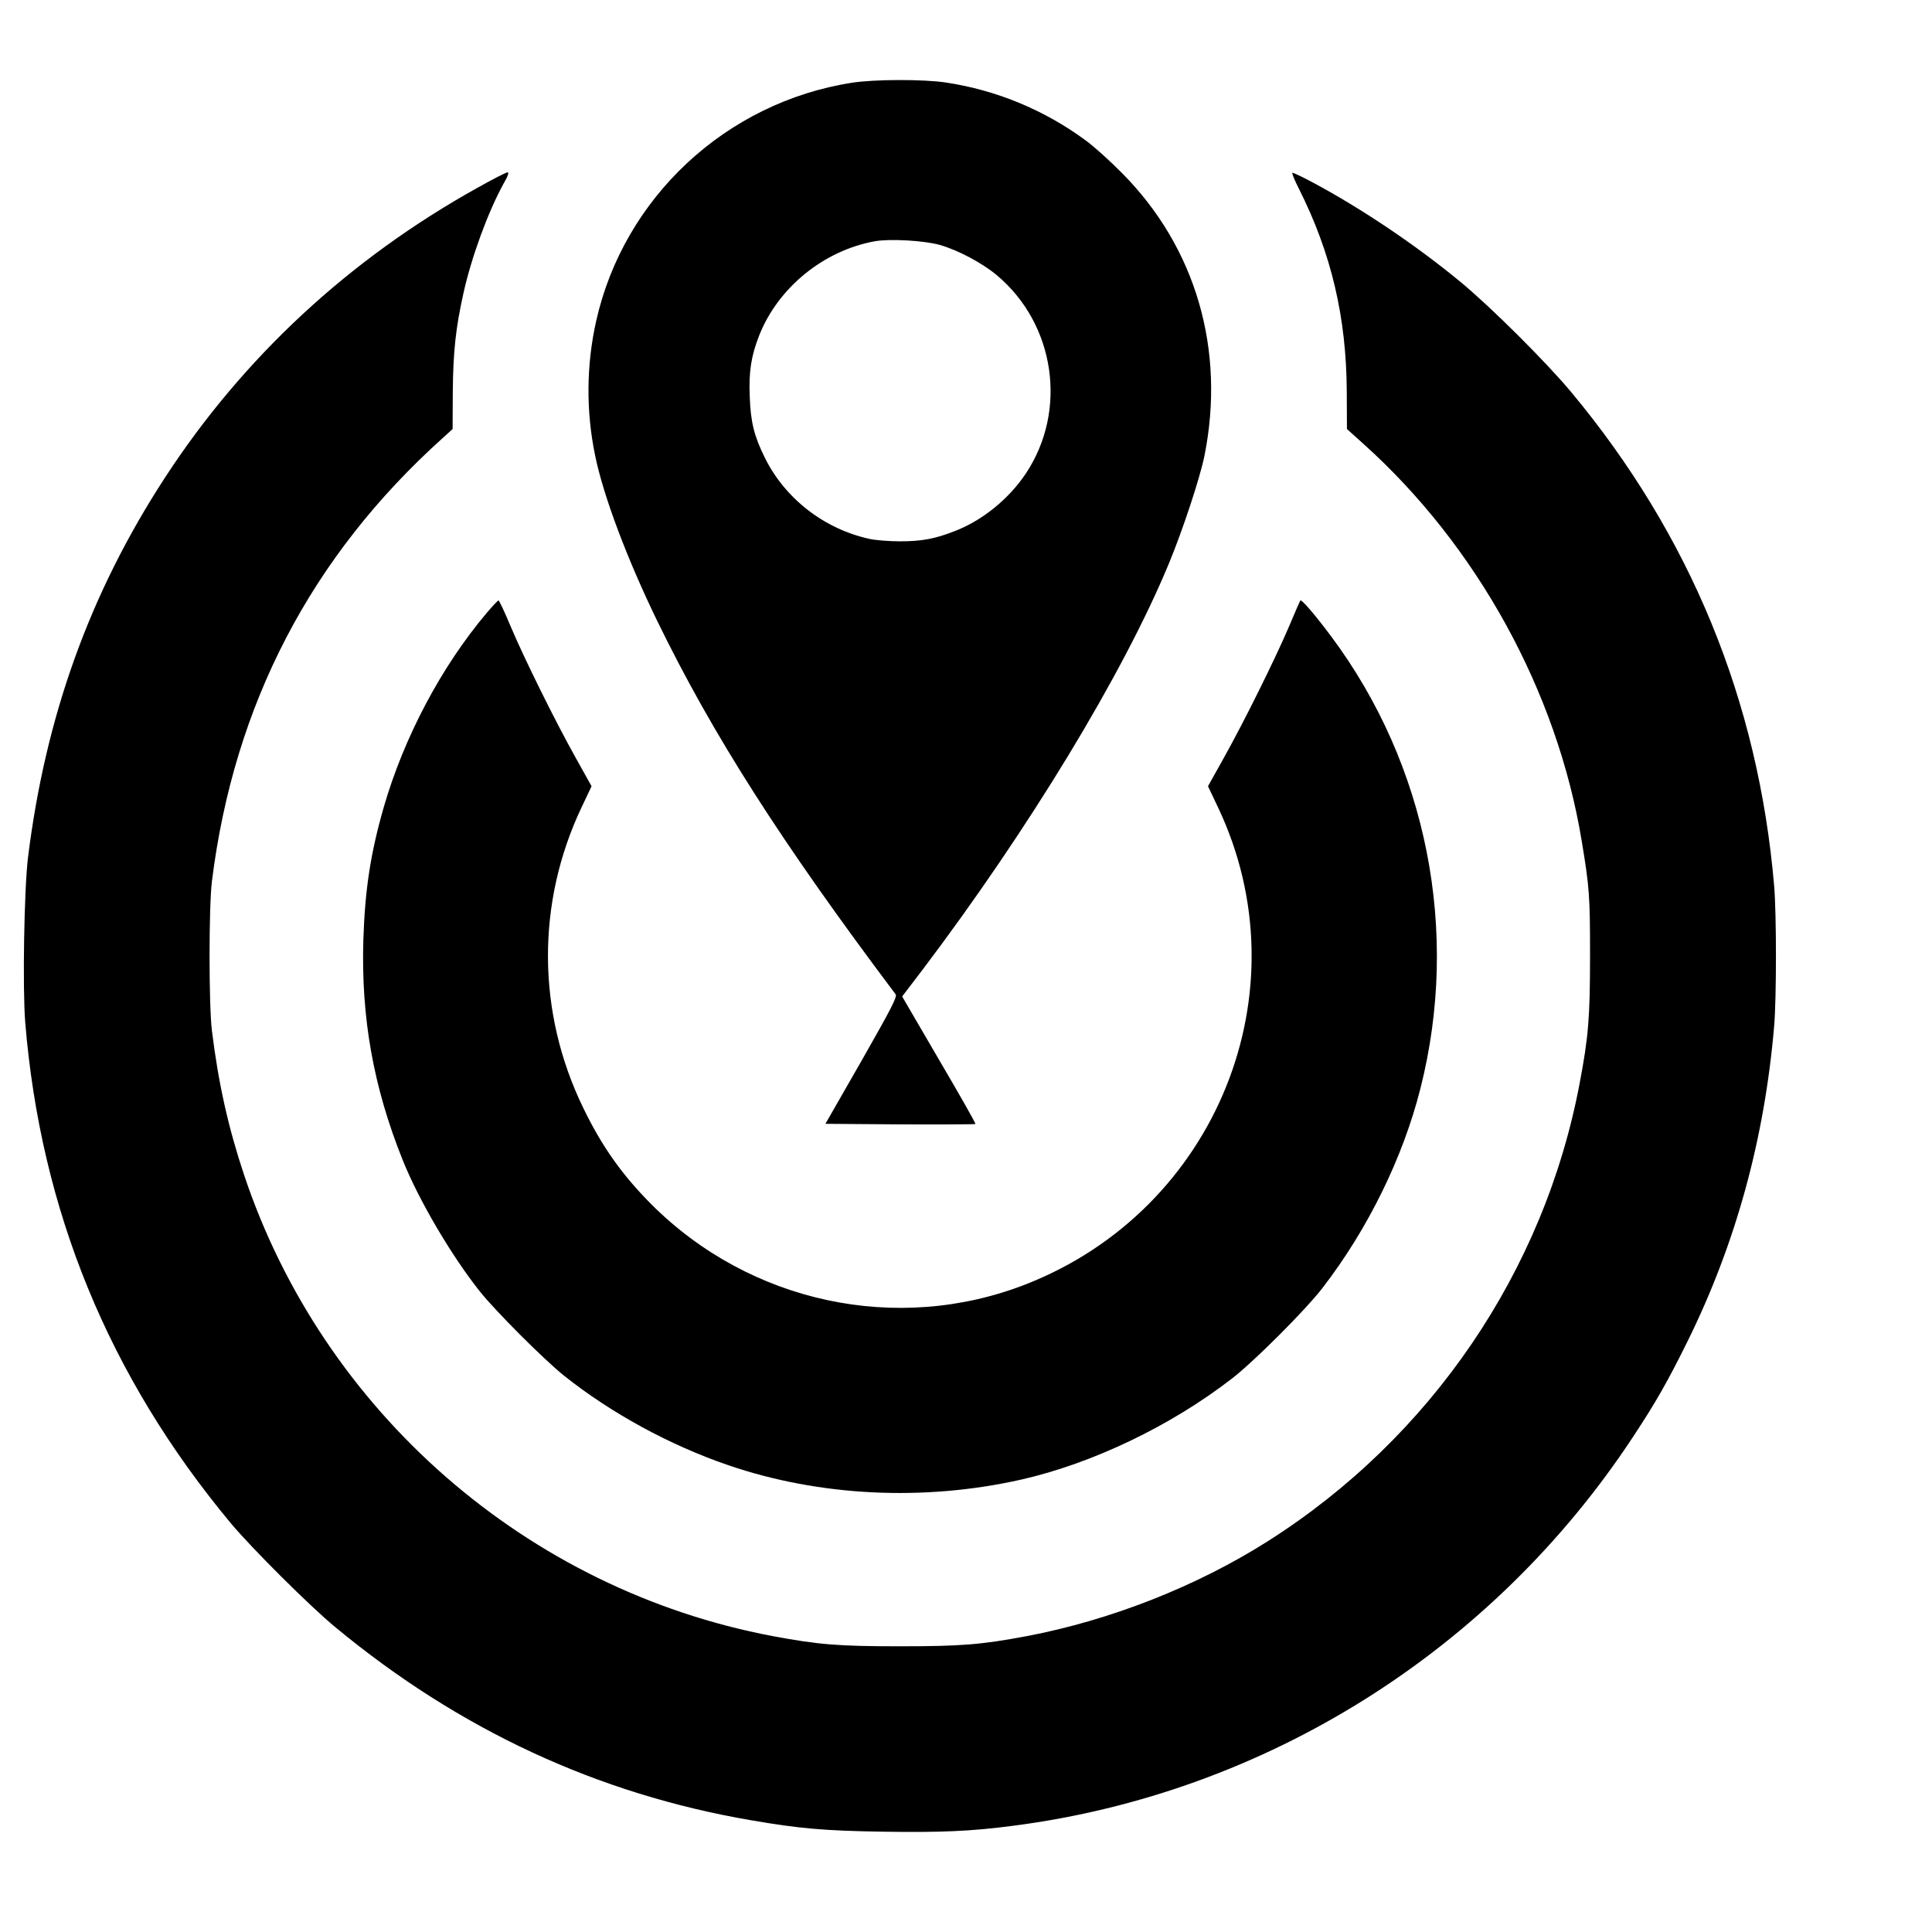
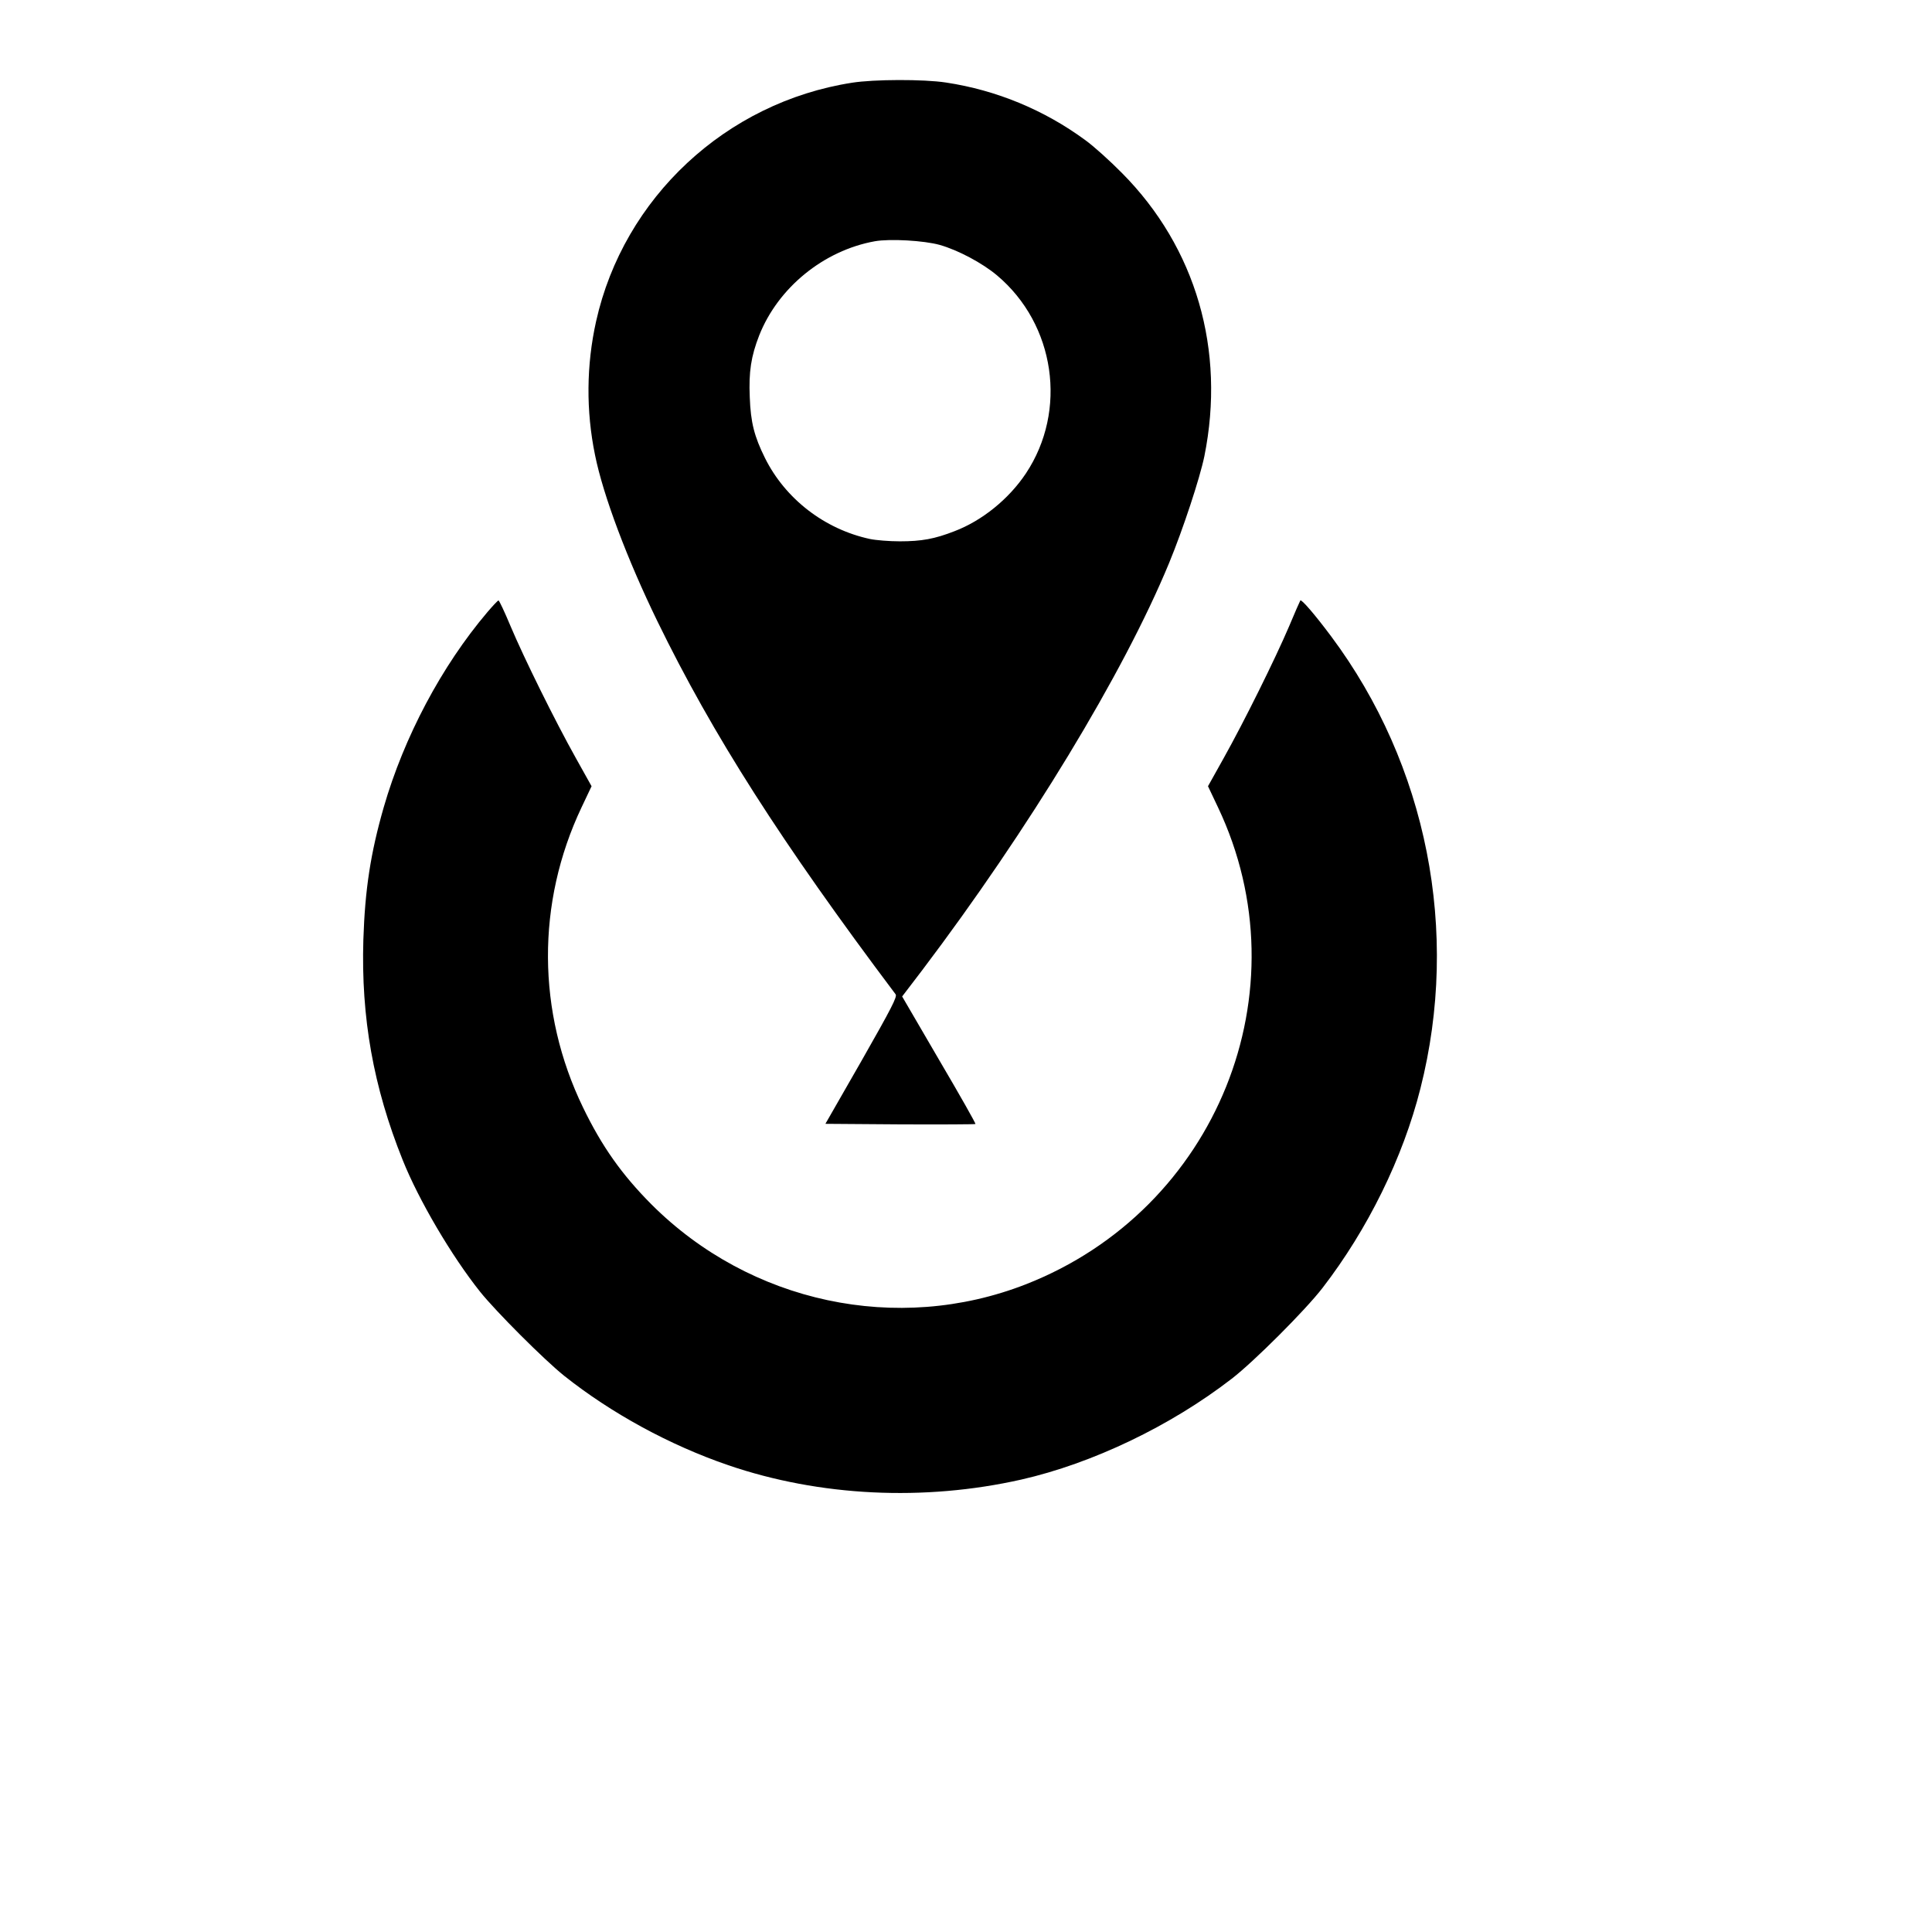
<svg xmlns="http://www.w3.org/2000/svg" version="1.0" width="1065pt" height="1065pt" viewBox="0 0 1065 1065" preserveAspectRatio="xMidYMid meet">
  <g transform="translate(0,1065) scale(0.1,-0.1)" fill="#000000" stroke="none">
    <path d="M4697 10194 c-695 -108 -1259 -634 -1411 -1315 -54 -242 -56 -494 -6 -737 45 -224 178 -576 344 -917 305 -626 683 -1218 1313 -2056 10 -13 -22 -75 -187 -365 l-200 -349 412 -3 c226 -1 413 0 415 2 3 2 -87 161 -200 353 l-204 350 110 144 c587 776 1110 1637 1361 2244 78 189 170 469 195 590 118 585 -46 1150 -454 1561 -66 67 -157 149 -203 182 -226 166 -489 275 -767 317 -124 19 -397 18 -518 -1z m483 -894 c102 -29 235 -100 316 -168 321 -270 390 -745 159 -1092 -94 -141 -241 -260 -393 -318 -110 -43 -182 -56 -302 -56 -58 0 -132 6 -165 13 -250 54 -466 221 -578 446 -59 119 -79 196 -84 336 -6 139 7 225 52 340 104 263 355 468 637 519 84 15 272 4 358 -20z" />
-     <path d="M2634 9616 c-709 -394 -1294 -937 -1726 -1601 -414 -636 -658 -1316 -754 -2095 -21 -177 -30 -715 -15 -905 85 -1037 460 -1952 1132 -2760 114 -137 439 -461 579 -576 683 -565 1444 -918 2290 -1063 268 -46 402 -58 727 -63 315 -5 487 2 721 33 1389 180 2639 965 3415 2145 125 189 191 306 299 524 267 541 425 1118 478 1740 13 155 13 616 0 770 -87 1022 -462 1935 -1120 2725 -137 164 -441 467 -608 605 -247 204 -546 405 -815 549 -60 32 -110 56 -113 53 -3 -3 13 -42 36 -87 179 -356 262 -709 264 -1120 l1 -205 90 -81 c627 -563 1068 -1365 1204 -2189 43 -259 46 -306 46 -635 0 -340 -9 -447 -57 -700 -195 -1037 -819 -1954 -1718 -2525 -392 -249 -867 -436 -1330 -524 -251 -47 -360 -56 -700 -56 -340 0 -448 9 -700 56 -1355 256 -2479 1237 -2915 2544 -87 261 -141 503 -177 795 -17 141 -17 680 0 820 121 975 546 1792 1272 2445 l55 50 1 205 c2 222 16 351 59 545 45 201 135 446 221 603 24 41 31 62 22 62 -8 0 -82 -38 -164 -84z" />
    <path d="M2687 7276 c-253 -298 -460 -689 -572 -1077 -72 -251 -103 -451 -112 -729 -13 -429 55 -812 217 -1215 88 -220 269 -528 426 -725 87 -109 355 -377 464 -464 259 -206 581 -382 905 -493 503 -172 1078 -200 1615 -79 391 89 821 294 1160 556 122 94 406 378 500 500 250 324 444 719 540 1100 219 863 37 1783 -492 2492 -91 122 -164 206 -170 198 -2 -3 -31 -68 -63 -145 -76 -178 -248 -525 -360 -725 l-86 -154 55 -116 c480 -1011 -6 -2218 -1060 -2630 -707 -276 -1519 -103 -2063 441 -163 164 -273 319 -377 534 -255 526 -258 1128 -8 1655 l55 116 -86 154 c-117 209 -287 554 -360 727 -33 79 -63 143 -67 143 -4 0 -31 -29 -61 -64z" />
  </g>
</svg>